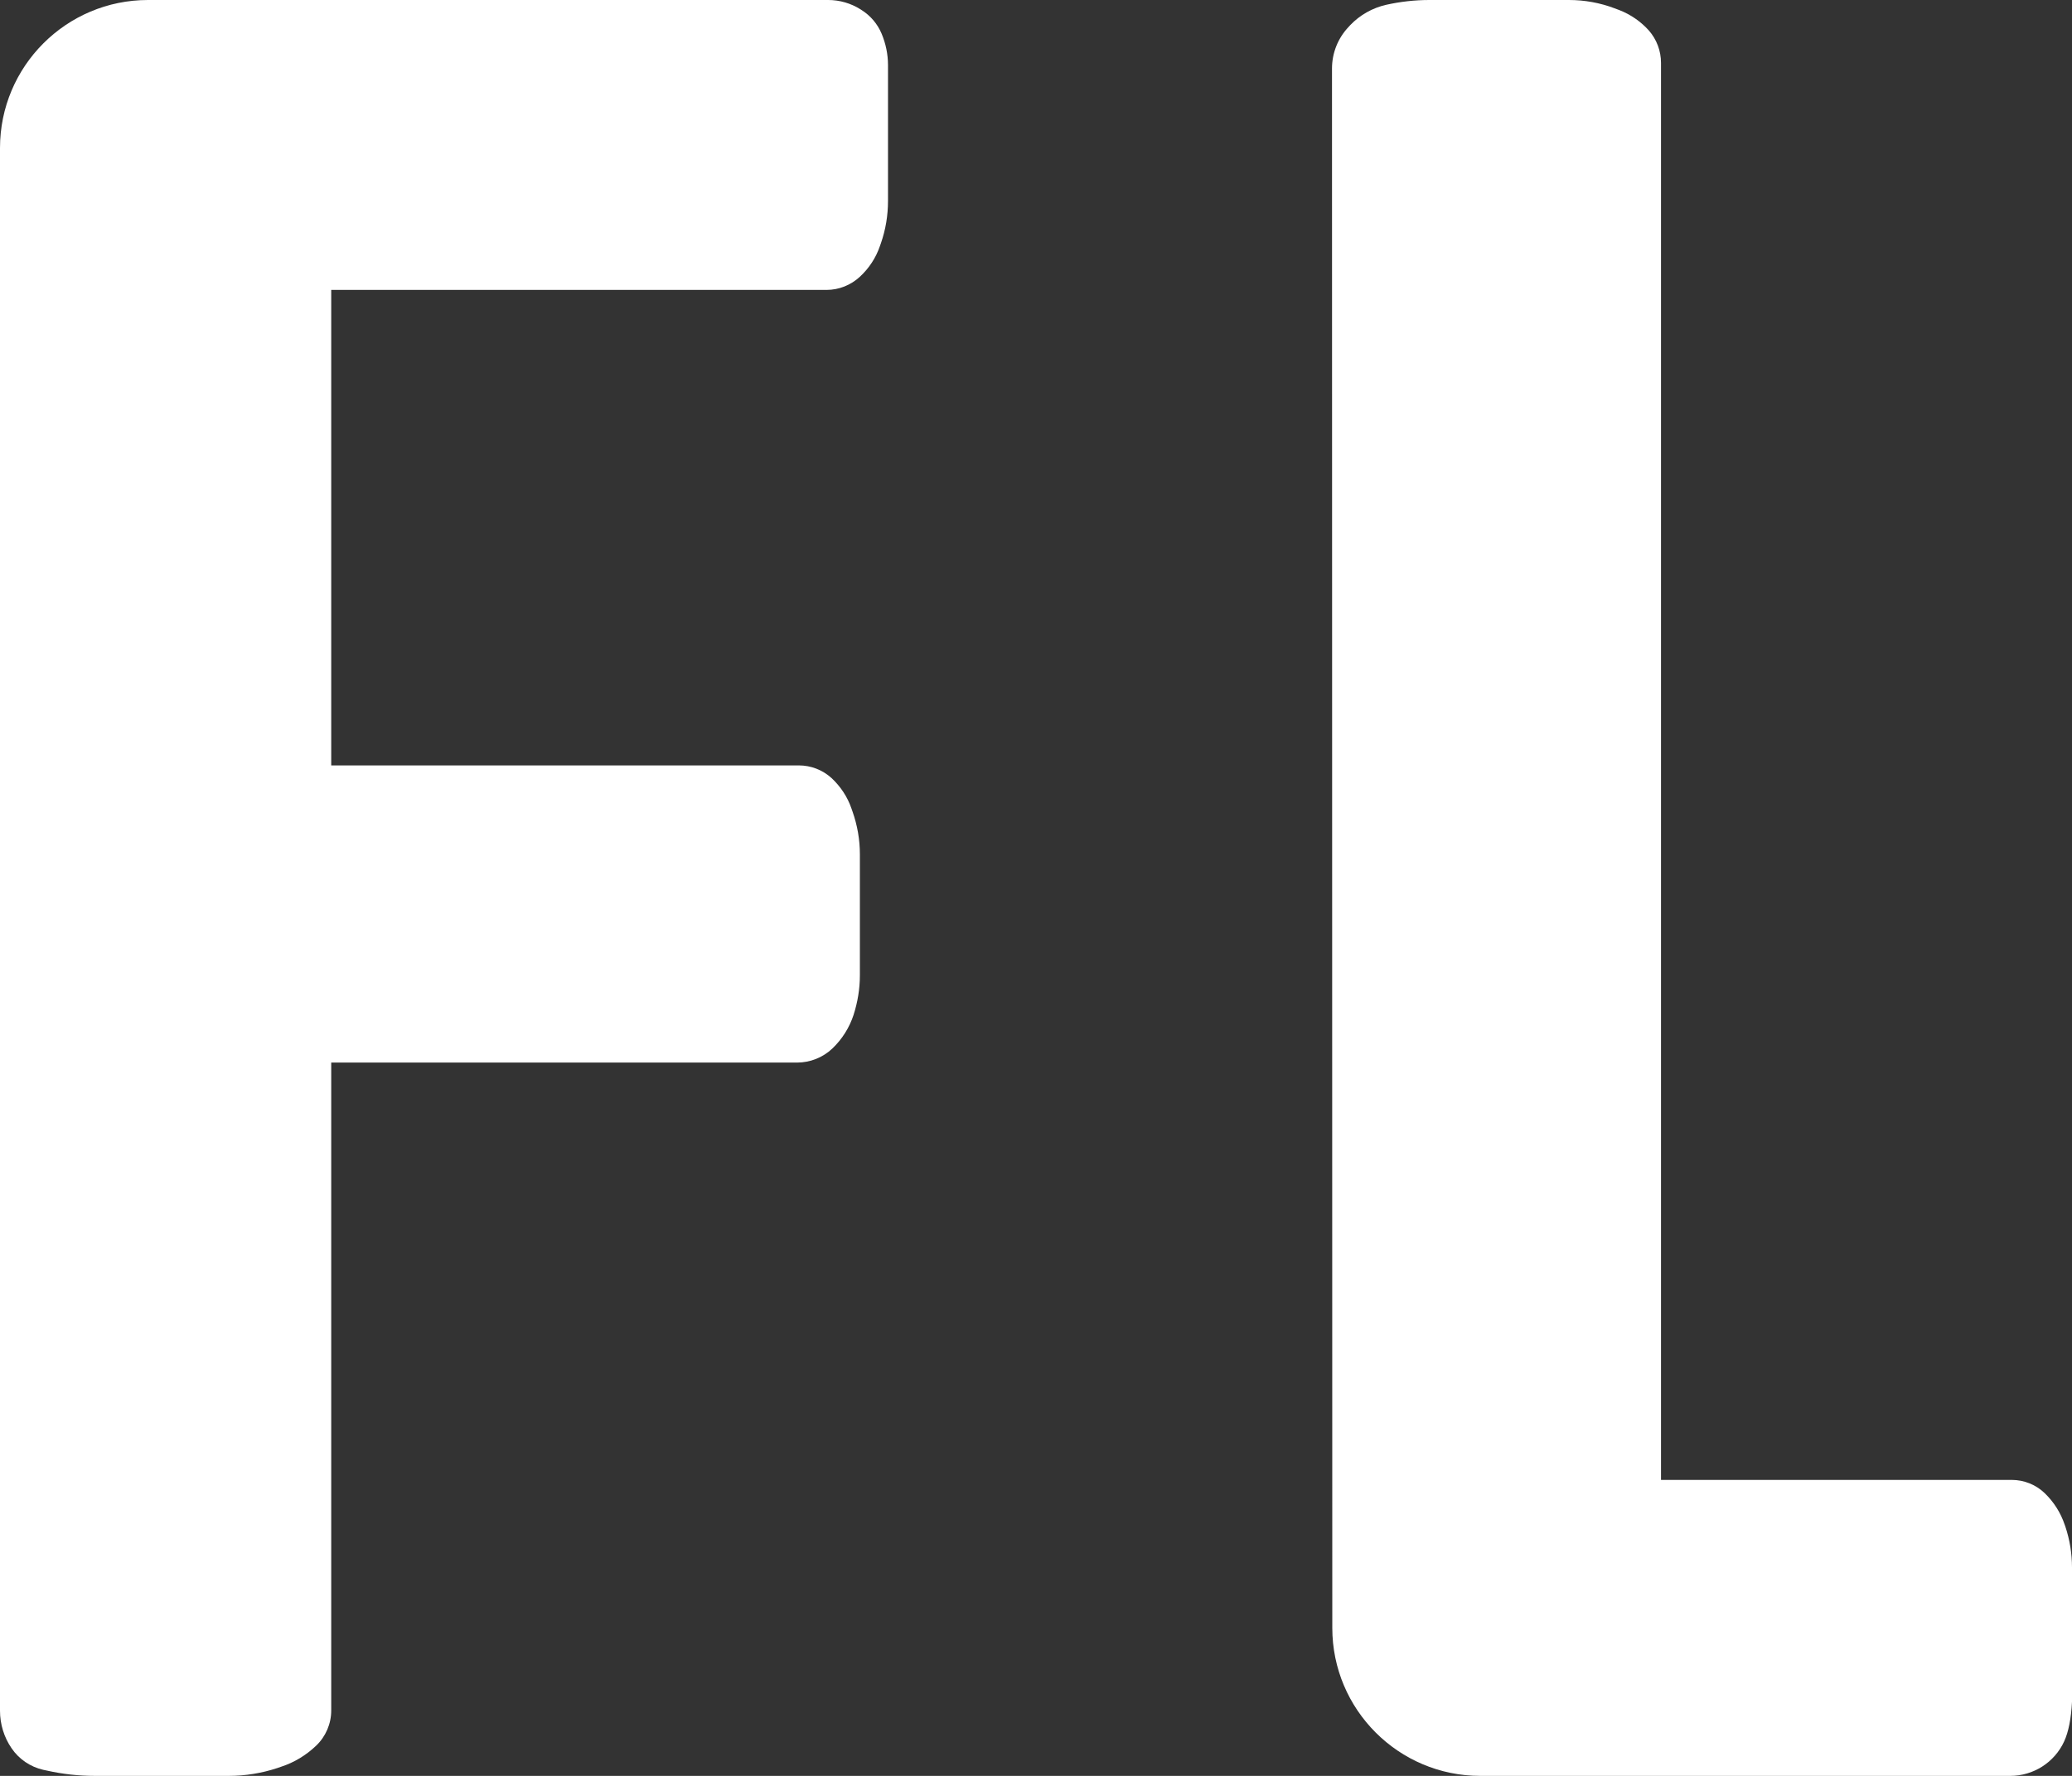
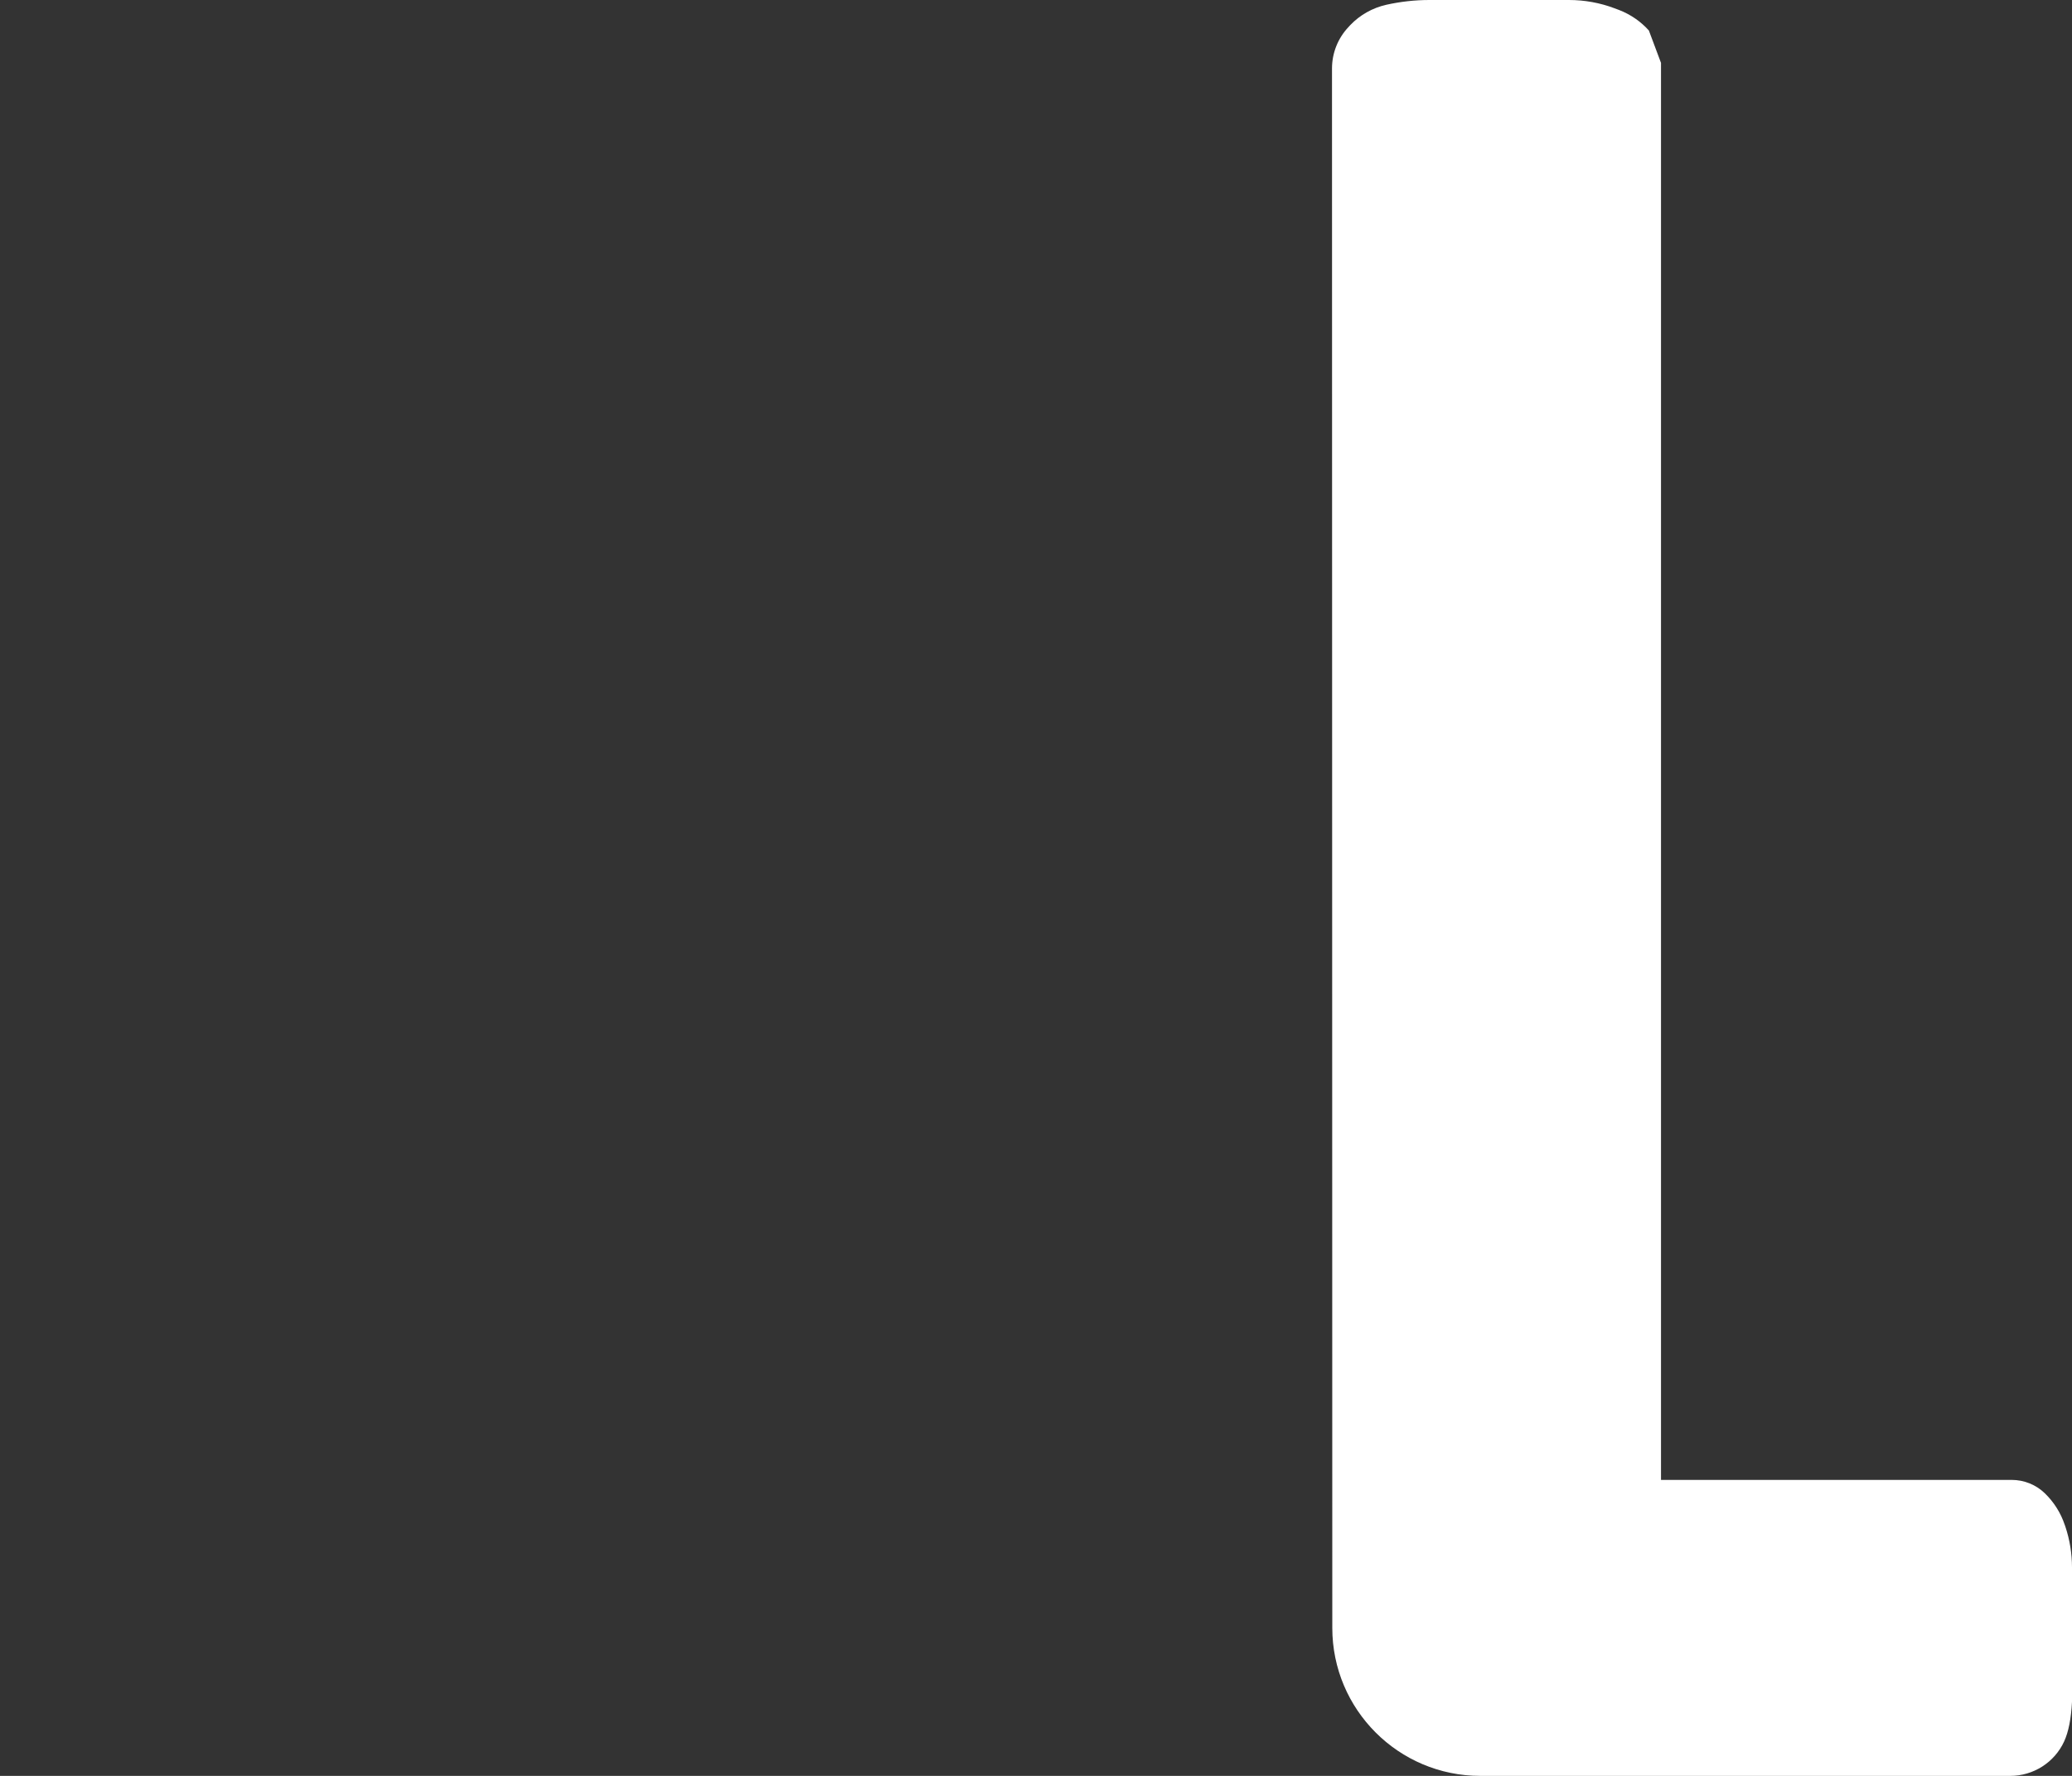
<svg xmlns="http://www.w3.org/2000/svg" width="14px" height="12px" viewBox="0 0 14 12" version="1.1">
  <rect x="0" y="0" width="14" height="12" fill="#333333" stroke="none" />
  <title>347BEC2E-0114-4321-905A-9BE03ACCF3EA</title>
  <desc>Created with sketchtool.</desc>
  <defs />
  <g id="1024" stroke="none" stroke-width="1" fill="none" fill-rule="evenodd">
    <g id="Main_page_1024" transform="translate(-982, -560)" fill="#FFFFFF">
      <g id="Group-2" transform="translate(982, 560)">
-         <path d="M0.078,11.813 L0.078,11.813 L0.078,11.813 C0.128,11.887 0.205,11.939 0.292,11.959 L0.316,11.964 L0.316,11.964 C0.423,11.988 0.531,12 0.64,12 L1.546,12 L1.546,12 C1.657,12 1.768,11.982 1.874,11.947 L1.9,11.938 L1.9,11.938 C1.989,11.909 2.069,11.86 2.136,11.796 L2.136,11.796 L2.136,11.796 C2.201,11.734 2.238,11.648 2.238,11.558 L2.238,7.18 L5.386,7.18 L5.386,7.18 C5.474,7.18 5.56,7.146 5.624,7.085 L5.625,7.084 L5.625,7.084 C5.69,7.022 5.739,6.944 5.767,6.859 L5.767,6.859 L5.767,6.859 C5.795,6.772 5.81,6.682 5.81,6.591 L5.81,5.772 L5.81,5.772 C5.81,5.674 5.793,5.576 5.76,5.483 L5.753,5.463 L5.753,5.463 C5.726,5.384 5.679,5.314 5.618,5.257 L5.618,5.257 L5.618,5.257 C5.557,5.202 5.479,5.172 5.397,5.172 L2.238,5.172 L2.238,1.959 L5.585,1.959 L5.585,1.959 C5.668,1.959 5.748,1.927 5.809,1.871 L5.809,1.871 L5.809,1.871 C5.872,1.813 5.919,1.741 5.946,1.661 L5.952,1.644 L5.952,1.644 C5.984,1.552 6,1.456 6,1.358 L6,0.44 L6,0.44 C6,0.367 5.985,0.295 5.957,0.228 L5.957,0.228 L5.957,0.228 C5.929,0.161 5.881,0.105 5.82,0.067 L5.814,0.063 L5.814,0.063 C5.749,0.022 5.673,-3.1965787e-10 5.596,-3.19657856e-10 L1,-3.19658294e-10 L1,-3.10640547e-09 C0.448,-3.10640536e-09 -7.96217166e-09,0.448 -7.96217159e-09,1 L2.42524207e-08,11.56 L2.42524192e-08,11.56 C2.45044942e-08,11.65 0.027,11.739 0.078,11.813 Z" id="Path-3" />
-         <path d="M10.002,12 L13.583,12 L13.583,12 C13.739,12 13.882,11.909 13.947,11.767 C13.947,11.767 13.947,11.767 13.947,11.767 C13.976,11.704 13.994,11.615 14,11.5 L14,10.592 L14,10.592 C14,10.498 13.985,10.405 13.955,10.315 L13.951,10.304 L13.951,10.304 C13.924,10.223 13.878,10.15 13.816,10.09 L13.816,10.09 L13.816,10.09 C13.756,10.032 13.676,10 13.592,10 L11.223,10 L11.223,0.425 L11.223,0.425 C11.223,0.344 11.194,0.267 11.141,0.206 L11.141,0.206 L11.141,0.206 C11.086,0.145 11.018,0.098 10.941,0.068 L10.909,0.056 L10.909,0.056 C10.811,0.019 10.707,9.17069925e-17 10.601,1.11022302e-16 L9.658,0 L9.658,0 C9.56,1.79170074e-17 9.463,0.011 9.368,0.032 L9.368,0.032 L9.368,0.032 C9.274,0.053 9.189,0.101 9.123,0.17 L9.112,0.182 L9.112,0.182 C9.04,0.258 9,0.358 9,0.463 L9.002,11 L9.002,11 C9.002,11.552 9.45,12 10.002,12 Z" id="Path-4" />
+         <path d="M10.002,12 L13.583,12 L13.583,12 C13.739,12 13.882,11.909 13.947,11.767 C13.947,11.767 13.947,11.767 13.947,11.767 C13.976,11.704 13.994,11.615 14,11.5 L14,10.592 L14,10.592 C14,10.498 13.985,10.405 13.955,10.315 L13.951,10.304 L13.951,10.304 C13.924,10.223 13.878,10.15 13.816,10.09 L13.816,10.09 L13.816,10.09 C13.756,10.032 13.676,10 13.592,10 L11.223,10 L11.223,0.425 L11.223,0.425 L11.141,0.206 L11.141,0.206 C11.086,0.145 11.018,0.098 10.941,0.068 L10.909,0.056 L10.909,0.056 C10.811,0.019 10.707,9.17069925e-17 10.601,1.11022302e-16 L9.658,0 L9.658,0 C9.56,1.79170074e-17 9.463,0.011 9.368,0.032 L9.368,0.032 L9.368,0.032 C9.274,0.053 9.189,0.101 9.123,0.17 L9.112,0.182 L9.112,0.182 C9.04,0.258 9,0.358 9,0.463 L9.002,11 L9.002,11 C9.002,11.552 9.45,12 10.002,12 Z" id="Path-4" />
      </g>
    </g>
  </g>
</svg>